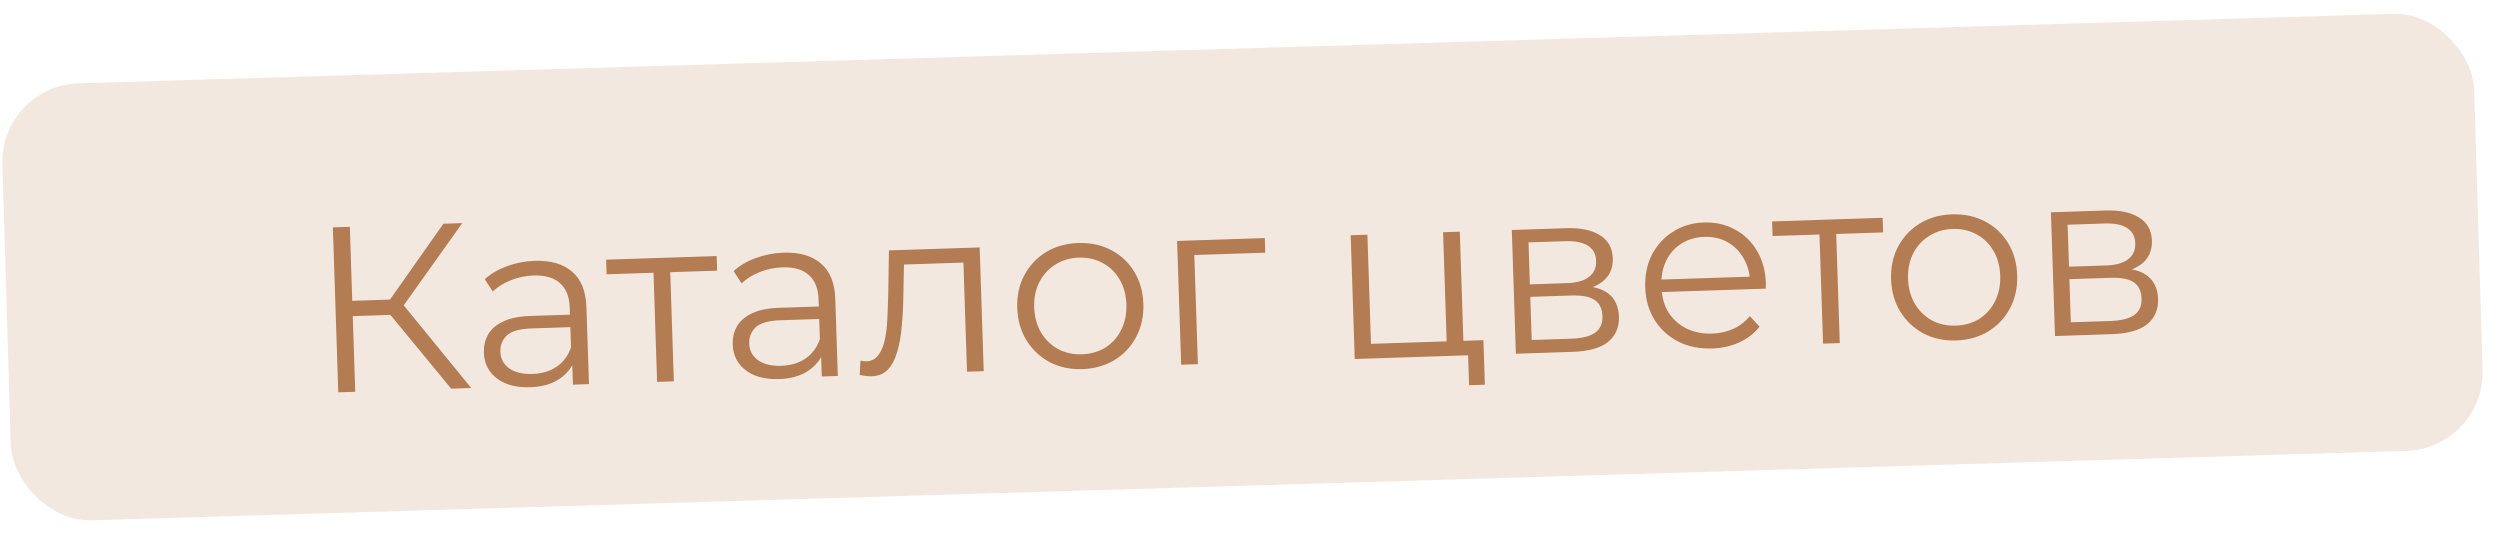
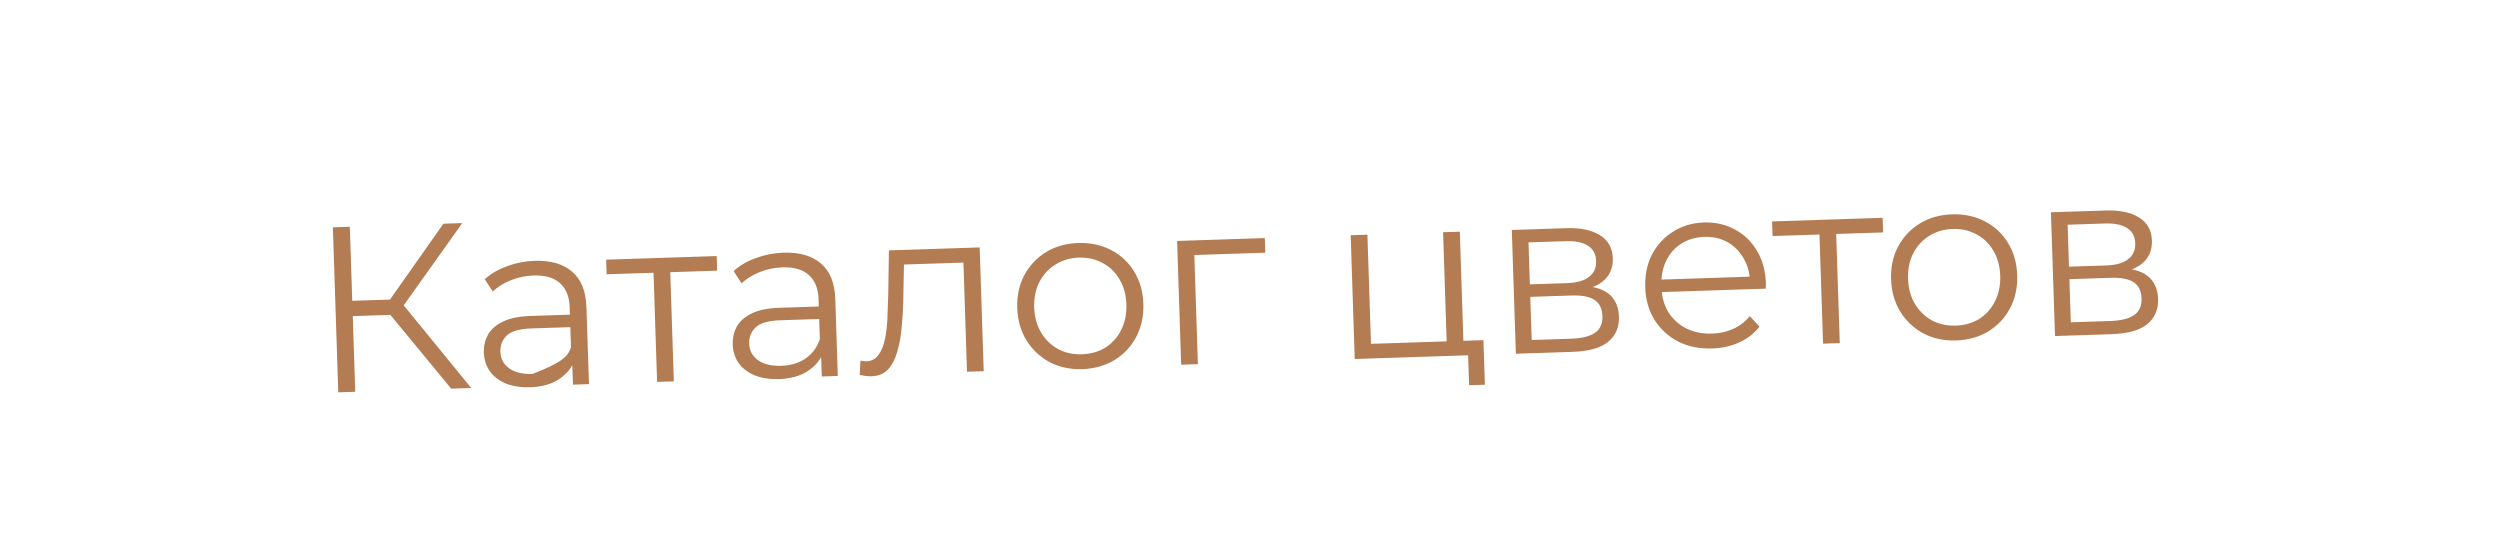
<svg xmlns="http://www.w3.org/2000/svg" width="159" height="34" viewBox="0 0 159 34" fill="none">
-   <rect y="5.448" width="157.28" height="27.806" rx="5" transform="rotate(-1.718 0 5.448)" fill="#F3E8E0" />
-   <path d="M28.695 24.718L24.491 19.618L25.373 19.049L29.97 24.676L28.695 24.718ZM21.514 24.953L21.17 14.459L22.249 14.424L22.594 24.918L21.514 24.953ZM22.106 20.116L22.074 19.142L25.357 19.034L25.389 20.009L22.106 20.116ZM25.484 19.69L24.458 19.544L28.201 14.228L29.401 14.189L25.484 19.69ZM36.439 24.464L36.382 22.725L36.328 22.441L36.232 19.533C36.21 18.863 36.004 18.355 35.612 18.007C35.23 17.66 34.67 17.498 33.93 17.522C33.42 17.539 32.938 17.64 32.484 17.825C32.03 18.01 31.648 18.247 31.337 18.538L30.831 17.759C31.22 17.406 31.691 17.131 32.245 16.932C32.798 16.724 33.385 16.61 34.005 16.589C35.024 16.556 35.817 16.785 36.383 17.277C36.959 17.758 37.264 18.514 37.298 19.543L37.459 24.43L36.439 24.464ZM33.728 24.628C33.138 24.647 32.62 24.569 32.174 24.393C31.738 24.208 31.399 23.949 31.158 23.616C30.917 23.274 30.789 22.878 30.774 22.428C30.761 22.019 30.844 21.646 31.023 21.31C31.211 20.963 31.522 20.683 31.956 20.469C32.398 20.244 32.995 20.119 33.744 20.095L36.458 20.006L36.484 20.8L33.8 20.888C33.041 20.913 32.516 21.066 32.224 21.345C31.944 21.625 31.81 21.964 31.823 22.364C31.837 22.814 32.024 23.168 32.383 23.426C32.742 23.684 33.236 23.803 33.865 23.783C34.465 23.763 34.975 23.611 35.396 23.327C35.827 23.033 36.133 22.623 36.316 22.096L36.58 22.823C36.398 23.349 36.061 23.776 35.572 24.102C35.092 24.428 34.477 24.603 33.728 24.628ZM41.791 24.288L41.554 17.062L41.833 17.338L38.58 17.445L38.55 16.515L45.581 16.285L45.611 17.214L42.358 17.321L42.619 17.027L42.856 24.253L41.791 24.288ZM52.266 23.945L52.208 22.206L52.154 21.922L52.059 19.014C52.037 18.344 51.83 17.836 51.438 17.488C51.057 17.141 50.496 16.979 49.757 17.003C49.247 17.02 48.765 17.121 48.311 17.306C47.856 17.491 47.474 17.728 47.163 18.019L46.658 17.24C47.046 16.887 47.517 16.611 48.071 16.413C48.625 16.205 49.211 16.09 49.831 16.07C50.85 16.037 51.643 16.266 52.21 16.758C52.786 17.239 53.091 17.994 53.125 19.024L53.285 23.911L52.266 23.945ZM49.554 24.109C48.965 24.128 48.447 24.05 48.001 23.874C47.565 23.689 47.226 23.43 46.985 23.097C46.743 22.755 46.615 22.359 46.601 21.909C46.587 21.5 46.67 21.127 46.849 20.791C47.038 20.444 47.349 20.164 47.782 19.95C48.225 19.725 48.821 19.6 49.571 19.576L52.284 19.487L52.31 20.281L49.627 20.369C48.867 20.394 48.342 20.546 48.051 20.826C47.77 21.105 47.636 21.445 47.649 21.845C47.664 22.295 47.851 22.649 48.209 22.907C48.568 23.165 49.062 23.284 49.692 23.264C50.291 23.244 50.802 23.092 51.223 22.808C51.653 22.514 51.96 22.104 52.143 21.577L52.407 22.304C52.224 22.83 51.888 23.257 51.398 23.583C50.919 23.909 50.304 24.084 49.554 24.109ZM54.679 23.851L54.724 22.933C54.794 22.941 54.859 22.954 54.92 22.972C54.99 22.98 55.05 22.983 55.1 22.981C55.42 22.971 55.671 22.842 55.853 22.596C56.045 22.35 56.185 22.025 56.272 21.622C56.358 21.219 56.414 20.767 56.437 20.266C56.461 19.755 56.479 19.244 56.492 18.733L56.535 15.925L62.307 15.736L62.565 23.607L61.501 23.642L61.263 16.386L61.543 16.692L57.255 16.832L57.499 16.494L57.454 18.777C57.446 19.457 57.413 20.109 57.353 20.731C57.303 21.353 57.206 21.901 57.062 22.377C56.927 22.851 56.73 23.228 56.468 23.507C56.207 23.775 55.867 23.916 55.447 23.93C55.327 23.934 55.202 23.928 55.071 23.913C54.95 23.897 54.82 23.876 54.679 23.851ZM68.832 23.476C68.072 23.501 67.382 23.354 66.761 23.034C66.15 22.704 65.66 22.245 65.29 21.656C64.92 21.058 64.723 20.369 64.697 19.59C64.671 18.8 64.823 18.1 65.153 17.489C65.484 16.878 65.943 16.392 66.531 16.033C67.12 15.673 67.799 15.481 68.569 15.456C69.348 15.43 70.043 15.577 70.654 15.897C71.275 16.217 71.765 16.671 72.125 17.26C72.494 17.848 72.692 18.537 72.718 19.327C72.743 20.106 72.591 20.807 72.261 21.428C71.941 22.039 71.482 22.529 70.884 22.899C70.285 23.259 69.601 23.451 68.832 23.476ZM68.801 22.532C69.37 22.513 69.871 22.372 70.303 22.107C70.734 21.833 71.067 21.462 71.302 20.994C71.546 20.516 71.658 19.972 71.638 19.362C71.618 18.742 71.47 18.207 71.195 17.756C70.93 17.304 70.574 16.961 70.126 16.725C69.678 16.48 69.174 16.366 68.614 16.385C68.054 16.403 67.559 16.549 67.128 16.824C66.696 17.088 66.358 17.454 66.113 17.922C65.868 18.391 65.756 18.935 65.776 19.554C65.796 20.164 65.944 20.699 66.219 21.161C66.494 21.612 66.856 21.96 67.304 22.206C67.752 22.441 68.251 22.55 68.801 22.532ZM75.122 23.195L74.864 15.324L80.441 15.141L80.471 16.071L75.689 16.228L75.95 15.949L76.186 23.16L75.122 23.195ZM86.161 22.833L85.903 14.962L86.967 14.927L87.195 21.868L92.007 21.71L91.78 14.769L92.844 14.734L93.102 22.605L86.161 22.833ZM93.434 24.5L93.369 22.506L93.642 22.587L92.038 22.64L92.007 21.71L94.346 21.634L94.439 24.467L93.434 24.5ZM96.409 22.497L96.151 14.626L99.629 14.512C100.519 14.483 101.224 14.63 101.745 14.953C102.276 15.275 102.552 15.767 102.574 16.426C102.595 17.066 102.366 17.569 101.888 17.935C101.409 18.291 100.77 18.482 99.971 18.508L100.17 18.186C101.11 18.155 101.805 18.308 102.256 18.643C102.707 18.978 102.944 19.476 102.965 20.135C102.988 20.815 102.755 21.353 102.268 21.749C101.79 22.135 101.032 22.345 99.992 22.379L96.409 22.497ZM97.416 21.623L99.92 21.541C100.59 21.519 101.091 21.398 101.424 21.177C101.766 20.945 101.93 20.59 101.914 20.11C101.898 19.63 101.732 19.285 101.415 19.076C101.098 18.866 100.604 18.772 99.935 18.794L97.326 18.88L97.416 21.623ZM97.3 18.085L99.669 18.007C100.279 17.987 100.74 17.857 101.052 17.617C101.374 17.376 101.528 17.036 101.514 16.596C101.499 16.156 101.323 15.832 100.986 15.623C100.659 15.414 100.191 15.319 99.581 15.339L97.213 15.416L97.3 18.085ZM108.906 22.162C108.086 22.189 107.361 22.042 106.73 21.723C106.099 21.393 105.599 20.934 105.23 20.346C104.86 19.748 104.662 19.059 104.636 18.28C104.611 17.5 104.753 16.805 105.063 16.195C105.384 15.584 105.828 15.099 106.396 14.74C106.975 14.371 107.629 14.174 108.358 14.15C109.098 14.126 109.758 14.275 110.339 14.596C110.929 14.907 111.399 15.361 111.749 15.96C112.099 16.549 112.286 17.238 112.312 18.028C112.314 18.078 112.311 18.133 112.303 18.193C112.304 18.243 112.306 18.298 112.308 18.358L105.457 18.583L105.431 17.788L111.712 17.582L111.303 17.911C111.284 17.341 111.143 16.841 110.879 16.409C110.624 15.967 110.283 15.628 109.855 15.392C109.427 15.156 108.938 15.047 108.388 15.065C107.848 15.083 107.368 15.223 106.946 15.487C106.525 15.751 106.201 16.112 105.976 16.57C105.751 17.027 105.648 17.546 105.667 18.126L105.672 18.291C105.692 18.89 105.839 19.416 106.114 19.867C106.399 20.308 106.78 20.651 107.259 20.895C107.747 21.129 108.295 21.236 108.905 21.216C109.385 21.201 109.827 21.101 110.231 20.918C110.645 20.734 110.996 20.462 111.285 20.103L111.907 20.773C111.571 21.204 111.142 21.538 110.619 21.775C110.107 22.012 109.536 22.141 108.906 22.162ZM115.946 21.856L115.709 14.63L115.988 14.906L112.735 15.012L112.704 14.083L119.735 13.852L119.766 14.782L116.513 14.889L116.773 14.595L117.01 21.821L115.946 21.856ZM124.407 21.653C123.648 21.678 122.957 21.531 122.337 21.211C121.725 20.881 121.235 20.422 120.866 19.833C120.496 19.235 120.298 18.546 120.273 17.767C120.247 16.977 120.399 16.277 120.729 15.666C121.059 15.055 121.518 14.569 122.107 14.21C122.696 13.85 123.375 13.658 124.144 13.633C124.924 13.607 125.619 13.754 126.23 14.075C126.851 14.394 127.341 14.848 127.7 15.437C128.07 16.025 128.267 16.714 128.293 17.504C128.319 18.283 128.167 18.984 127.837 19.605C127.517 20.216 127.058 20.706 126.459 21.076C125.861 21.436 125.177 21.628 124.407 21.653ZM124.376 20.709C124.946 20.69 125.447 20.549 125.878 20.284C126.309 20.01 126.642 19.639 126.877 19.171C127.122 18.693 127.234 18.149 127.214 17.539C127.194 16.919 127.046 16.384 126.771 15.933C126.506 15.481 126.15 15.138 125.702 14.902C125.253 14.657 124.749 14.543 124.19 14.562C123.63 14.58 123.134 14.726 122.703 15.001C122.272 15.265 121.933 15.631 121.689 16.099C121.444 16.568 121.332 17.112 121.352 17.731C121.372 18.341 121.52 18.877 121.795 19.338C122.07 19.789 122.431 20.137 122.88 20.383C123.328 20.618 123.827 20.727 124.376 20.709ZM130.698 21.372L130.439 13.501L133.917 13.387C134.807 13.358 135.512 13.505 136.033 13.828C136.564 14.151 136.84 14.642 136.862 15.302C136.883 15.941 136.654 16.444 136.176 16.81C135.697 17.166 135.058 17.357 134.259 17.383L134.458 17.061C135.398 17.03 136.093 17.183 136.544 17.518C136.996 17.854 137.232 18.351 137.254 19.011C137.276 19.69 137.043 20.228 136.556 20.625C136.079 21.01 135.32 21.22 134.281 21.254L130.698 21.372ZM131.704 20.498L134.208 20.416C134.878 20.394 135.379 20.273 135.712 20.052C136.055 19.82 136.218 19.465 136.202 18.985C136.187 18.506 136.02 18.161 135.703 17.951C135.386 17.741 134.893 17.647 134.223 17.669L131.614 17.755L131.704 20.498ZM131.588 16.96L133.957 16.883C134.567 16.863 135.028 16.733 135.34 16.492C135.662 16.251 135.816 15.911 135.802 15.471C135.787 15.032 135.612 14.707 135.275 14.498C134.948 14.289 134.479 14.194 133.87 14.214L131.501 14.292L131.588 16.96Z" fill="#B47C52" />
+   <path d="M28.695 24.718L24.491 19.618L25.373 19.049L29.97 24.676L28.695 24.718ZM21.514 24.953L21.17 14.459L22.249 14.424L22.594 24.918L21.514 24.953ZM22.106 20.116L22.074 19.142L25.357 19.034L25.389 20.009L22.106 20.116ZM25.484 19.69L24.458 19.544L28.201 14.228L29.401 14.189L25.484 19.69ZM36.439 24.464L36.382 22.725L36.328 22.441L36.232 19.533C36.21 18.863 36.004 18.355 35.612 18.007C35.23 17.66 34.67 17.498 33.93 17.522C33.42 17.539 32.938 17.64 32.484 17.825C32.03 18.01 31.648 18.247 31.337 18.538L30.831 17.759C31.22 17.406 31.691 17.131 32.245 16.932C32.798 16.724 33.385 16.61 34.005 16.589C35.024 16.556 35.817 16.785 36.383 17.277C36.959 17.758 37.264 18.514 37.298 19.543L37.459 24.43L36.439 24.464ZM33.728 24.628C33.138 24.647 32.62 24.569 32.174 24.393C31.738 24.208 31.399 23.949 31.158 23.616C30.917 23.274 30.789 22.878 30.774 22.428C30.761 22.019 30.844 21.646 31.023 21.31C31.211 20.963 31.522 20.683 31.956 20.469C32.398 20.244 32.995 20.119 33.744 20.095L36.458 20.006L36.484 20.8L33.8 20.888C33.041 20.913 32.516 21.066 32.224 21.345C31.944 21.625 31.81 21.964 31.823 22.364C31.837 22.814 32.024 23.168 32.383 23.426C32.742 23.684 33.236 23.803 33.865 23.783C35.827 23.033 36.133 22.623 36.316 22.096L36.58 22.823C36.398 23.349 36.061 23.776 35.572 24.102C35.092 24.428 34.477 24.603 33.728 24.628ZM41.791 24.288L41.554 17.062L41.833 17.338L38.58 17.445L38.55 16.515L45.581 16.285L45.611 17.214L42.358 17.321L42.619 17.027L42.856 24.253L41.791 24.288ZM52.266 23.945L52.208 22.206L52.154 21.922L52.059 19.014C52.037 18.344 51.83 17.836 51.438 17.488C51.057 17.141 50.496 16.979 49.757 17.003C49.247 17.02 48.765 17.121 48.311 17.306C47.856 17.491 47.474 17.728 47.163 18.019L46.658 17.24C47.046 16.887 47.517 16.611 48.071 16.413C48.625 16.205 49.211 16.09 49.831 16.07C50.85 16.037 51.643 16.266 52.21 16.758C52.786 17.239 53.091 17.994 53.125 19.024L53.285 23.911L52.266 23.945ZM49.554 24.109C48.965 24.128 48.447 24.05 48.001 23.874C47.565 23.689 47.226 23.43 46.985 23.097C46.743 22.755 46.615 22.359 46.601 21.909C46.587 21.5 46.67 21.127 46.849 20.791C47.038 20.444 47.349 20.164 47.782 19.95C48.225 19.725 48.821 19.6 49.571 19.576L52.284 19.487L52.31 20.281L49.627 20.369C48.867 20.394 48.342 20.546 48.051 20.826C47.77 21.105 47.636 21.445 47.649 21.845C47.664 22.295 47.851 22.649 48.209 22.907C48.568 23.165 49.062 23.284 49.692 23.264C50.291 23.244 50.802 23.092 51.223 22.808C51.653 22.514 51.96 22.104 52.143 21.577L52.407 22.304C52.224 22.83 51.888 23.257 51.398 23.583C50.919 23.909 50.304 24.084 49.554 24.109ZM54.679 23.851L54.724 22.933C54.794 22.941 54.859 22.954 54.92 22.972C54.99 22.98 55.05 22.983 55.1 22.981C55.42 22.971 55.671 22.842 55.853 22.596C56.045 22.35 56.185 22.025 56.272 21.622C56.358 21.219 56.414 20.767 56.437 20.266C56.461 19.755 56.479 19.244 56.492 18.733L56.535 15.925L62.307 15.736L62.565 23.607L61.501 23.642L61.263 16.386L61.543 16.692L57.255 16.832L57.499 16.494L57.454 18.777C57.446 19.457 57.413 20.109 57.353 20.731C57.303 21.353 57.206 21.901 57.062 22.377C56.927 22.851 56.73 23.228 56.468 23.507C56.207 23.775 55.867 23.916 55.447 23.93C55.327 23.934 55.202 23.928 55.071 23.913C54.95 23.897 54.82 23.876 54.679 23.851ZM68.832 23.476C68.072 23.501 67.382 23.354 66.761 23.034C66.15 22.704 65.66 22.245 65.29 21.656C64.92 21.058 64.723 20.369 64.697 19.59C64.671 18.8 64.823 18.1 65.153 17.489C65.484 16.878 65.943 16.392 66.531 16.033C67.12 15.673 67.799 15.481 68.569 15.456C69.348 15.43 70.043 15.577 70.654 15.897C71.275 16.217 71.765 16.671 72.125 17.26C72.494 17.848 72.692 18.537 72.718 19.327C72.743 20.106 72.591 20.807 72.261 21.428C71.941 22.039 71.482 22.529 70.884 22.899C70.285 23.259 69.601 23.451 68.832 23.476ZM68.801 22.532C69.37 22.513 69.871 22.372 70.303 22.107C70.734 21.833 71.067 21.462 71.302 20.994C71.546 20.516 71.658 19.972 71.638 19.362C71.618 18.742 71.47 18.207 71.195 17.756C70.93 17.304 70.574 16.961 70.126 16.725C69.678 16.48 69.174 16.366 68.614 16.385C68.054 16.403 67.559 16.549 67.128 16.824C66.696 17.088 66.358 17.454 66.113 17.922C65.868 18.391 65.756 18.935 65.776 19.554C65.796 20.164 65.944 20.699 66.219 21.161C66.494 21.612 66.856 21.96 67.304 22.206C67.752 22.441 68.251 22.55 68.801 22.532ZM75.122 23.195L74.864 15.324L80.441 15.141L80.471 16.071L75.689 16.228L75.95 15.949L76.186 23.16L75.122 23.195ZM86.161 22.833L85.903 14.962L86.967 14.927L87.195 21.868L92.007 21.71L91.78 14.769L92.844 14.734L93.102 22.605L86.161 22.833ZM93.434 24.5L93.369 22.506L93.642 22.587L92.038 22.64L92.007 21.71L94.346 21.634L94.439 24.467L93.434 24.5ZM96.409 22.497L96.151 14.626L99.629 14.512C100.519 14.483 101.224 14.63 101.745 14.953C102.276 15.275 102.552 15.767 102.574 16.426C102.595 17.066 102.366 17.569 101.888 17.935C101.409 18.291 100.77 18.482 99.971 18.508L100.17 18.186C101.11 18.155 101.805 18.308 102.256 18.643C102.707 18.978 102.944 19.476 102.965 20.135C102.988 20.815 102.755 21.353 102.268 21.749C101.79 22.135 101.032 22.345 99.992 22.379L96.409 22.497ZM97.416 21.623L99.92 21.541C100.59 21.519 101.091 21.398 101.424 21.177C101.766 20.945 101.93 20.59 101.914 20.11C101.898 19.63 101.732 19.285 101.415 19.076C101.098 18.866 100.604 18.772 99.935 18.794L97.326 18.88L97.416 21.623ZM97.3 18.085L99.669 18.007C100.279 17.987 100.74 17.857 101.052 17.617C101.374 17.376 101.528 17.036 101.514 16.596C101.499 16.156 101.323 15.832 100.986 15.623C100.659 15.414 100.191 15.319 99.581 15.339L97.213 15.416L97.3 18.085ZM108.906 22.162C108.086 22.189 107.361 22.042 106.73 21.723C106.099 21.393 105.599 20.934 105.23 20.346C104.86 19.748 104.662 19.059 104.636 18.28C104.611 17.5 104.753 16.805 105.063 16.195C105.384 15.584 105.828 15.099 106.396 14.74C106.975 14.371 107.629 14.174 108.358 14.15C109.098 14.126 109.758 14.275 110.339 14.596C110.929 14.907 111.399 15.361 111.749 15.96C112.099 16.549 112.286 17.238 112.312 18.028C112.314 18.078 112.311 18.133 112.303 18.193C112.304 18.243 112.306 18.298 112.308 18.358L105.457 18.583L105.431 17.788L111.712 17.582L111.303 17.911C111.284 17.341 111.143 16.841 110.879 16.409C110.624 15.967 110.283 15.628 109.855 15.392C109.427 15.156 108.938 15.047 108.388 15.065C107.848 15.083 107.368 15.223 106.946 15.487C106.525 15.751 106.201 16.112 105.976 16.57C105.751 17.027 105.648 17.546 105.667 18.126L105.672 18.291C105.692 18.89 105.839 19.416 106.114 19.867C106.399 20.308 106.78 20.651 107.259 20.895C107.747 21.129 108.295 21.236 108.905 21.216C109.385 21.201 109.827 21.101 110.231 20.918C110.645 20.734 110.996 20.462 111.285 20.103L111.907 20.773C111.571 21.204 111.142 21.538 110.619 21.775C110.107 22.012 109.536 22.141 108.906 22.162ZM115.946 21.856L115.709 14.63L115.988 14.906L112.735 15.012L112.704 14.083L119.735 13.852L119.766 14.782L116.513 14.889L116.773 14.595L117.01 21.821L115.946 21.856ZM124.407 21.653C123.648 21.678 122.957 21.531 122.337 21.211C121.725 20.881 121.235 20.422 120.866 19.833C120.496 19.235 120.298 18.546 120.273 17.767C120.247 16.977 120.399 16.277 120.729 15.666C121.059 15.055 121.518 14.569 122.107 14.21C122.696 13.85 123.375 13.658 124.144 13.633C124.924 13.607 125.619 13.754 126.23 14.075C126.851 14.394 127.341 14.848 127.7 15.437C128.07 16.025 128.267 16.714 128.293 17.504C128.319 18.283 128.167 18.984 127.837 19.605C127.517 20.216 127.058 20.706 126.459 21.076C125.861 21.436 125.177 21.628 124.407 21.653ZM124.376 20.709C124.946 20.69 125.447 20.549 125.878 20.284C126.309 20.01 126.642 19.639 126.877 19.171C127.122 18.693 127.234 18.149 127.214 17.539C127.194 16.919 127.046 16.384 126.771 15.933C126.506 15.481 126.15 15.138 125.702 14.902C125.253 14.657 124.749 14.543 124.19 14.562C123.63 14.58 123.134 14.726 122.703 15.001C122.272 15.265 121.933 15.631 121.689 16.099C121.444 16.568 121.332 17.112 121.352 17.731C121.372 18.341 121.52 18.877 121.795 19.338C122.07 19.789 122.431 20.137 122.88 20.383C123.328 20.618 123.827 20.727 124.376 20.709ZM130.698 21.372L130.439 13.501L133.917 13.387C134.807 13.358 135.512 13.505 136.033 13.828C136.564 14.151 136.84 14.642 136.862 15.302C136.883 15.941 136.654 16.444 136.176 16.81C135.697 17.166 135.058 17.357 134.259 17.383L134.458 17.061C135.398 17.03 136.093 17.183 136.544 17.518C136.996 17.854 137.232 18.351 137.254 19.011C137.276 19.69 137.043 20.228 136.556 20.625C136.079 21.01 135.32 21.22 134.281 21.254L130.698 21.372ZM131.704 20.498L134.208 20.416C134.878 20.394 135.379 20.273 135.712 20.052C136.055 19.82 136.218 19.465 136.202 18.985C136.187 18.506 136.02 18.161 135.703 17.951C135.386 17.741 134.893 17.647 134.223 17.669L131.614 17.755L131.704 20.498ZM131.588 16.96L133.957 16.883C134.567 16.863 135.028 16.733 135.34 16.492C135.662 16.251 135.816 15.911 135.802 15.471C135.787 15.032 135.612 14.707 135.275 14.498C134.948 14.289 134.479 14.194 133.87 14.214L131.501 14.292L131.588 16.96Z" fill="#B47C52" />
</svg>